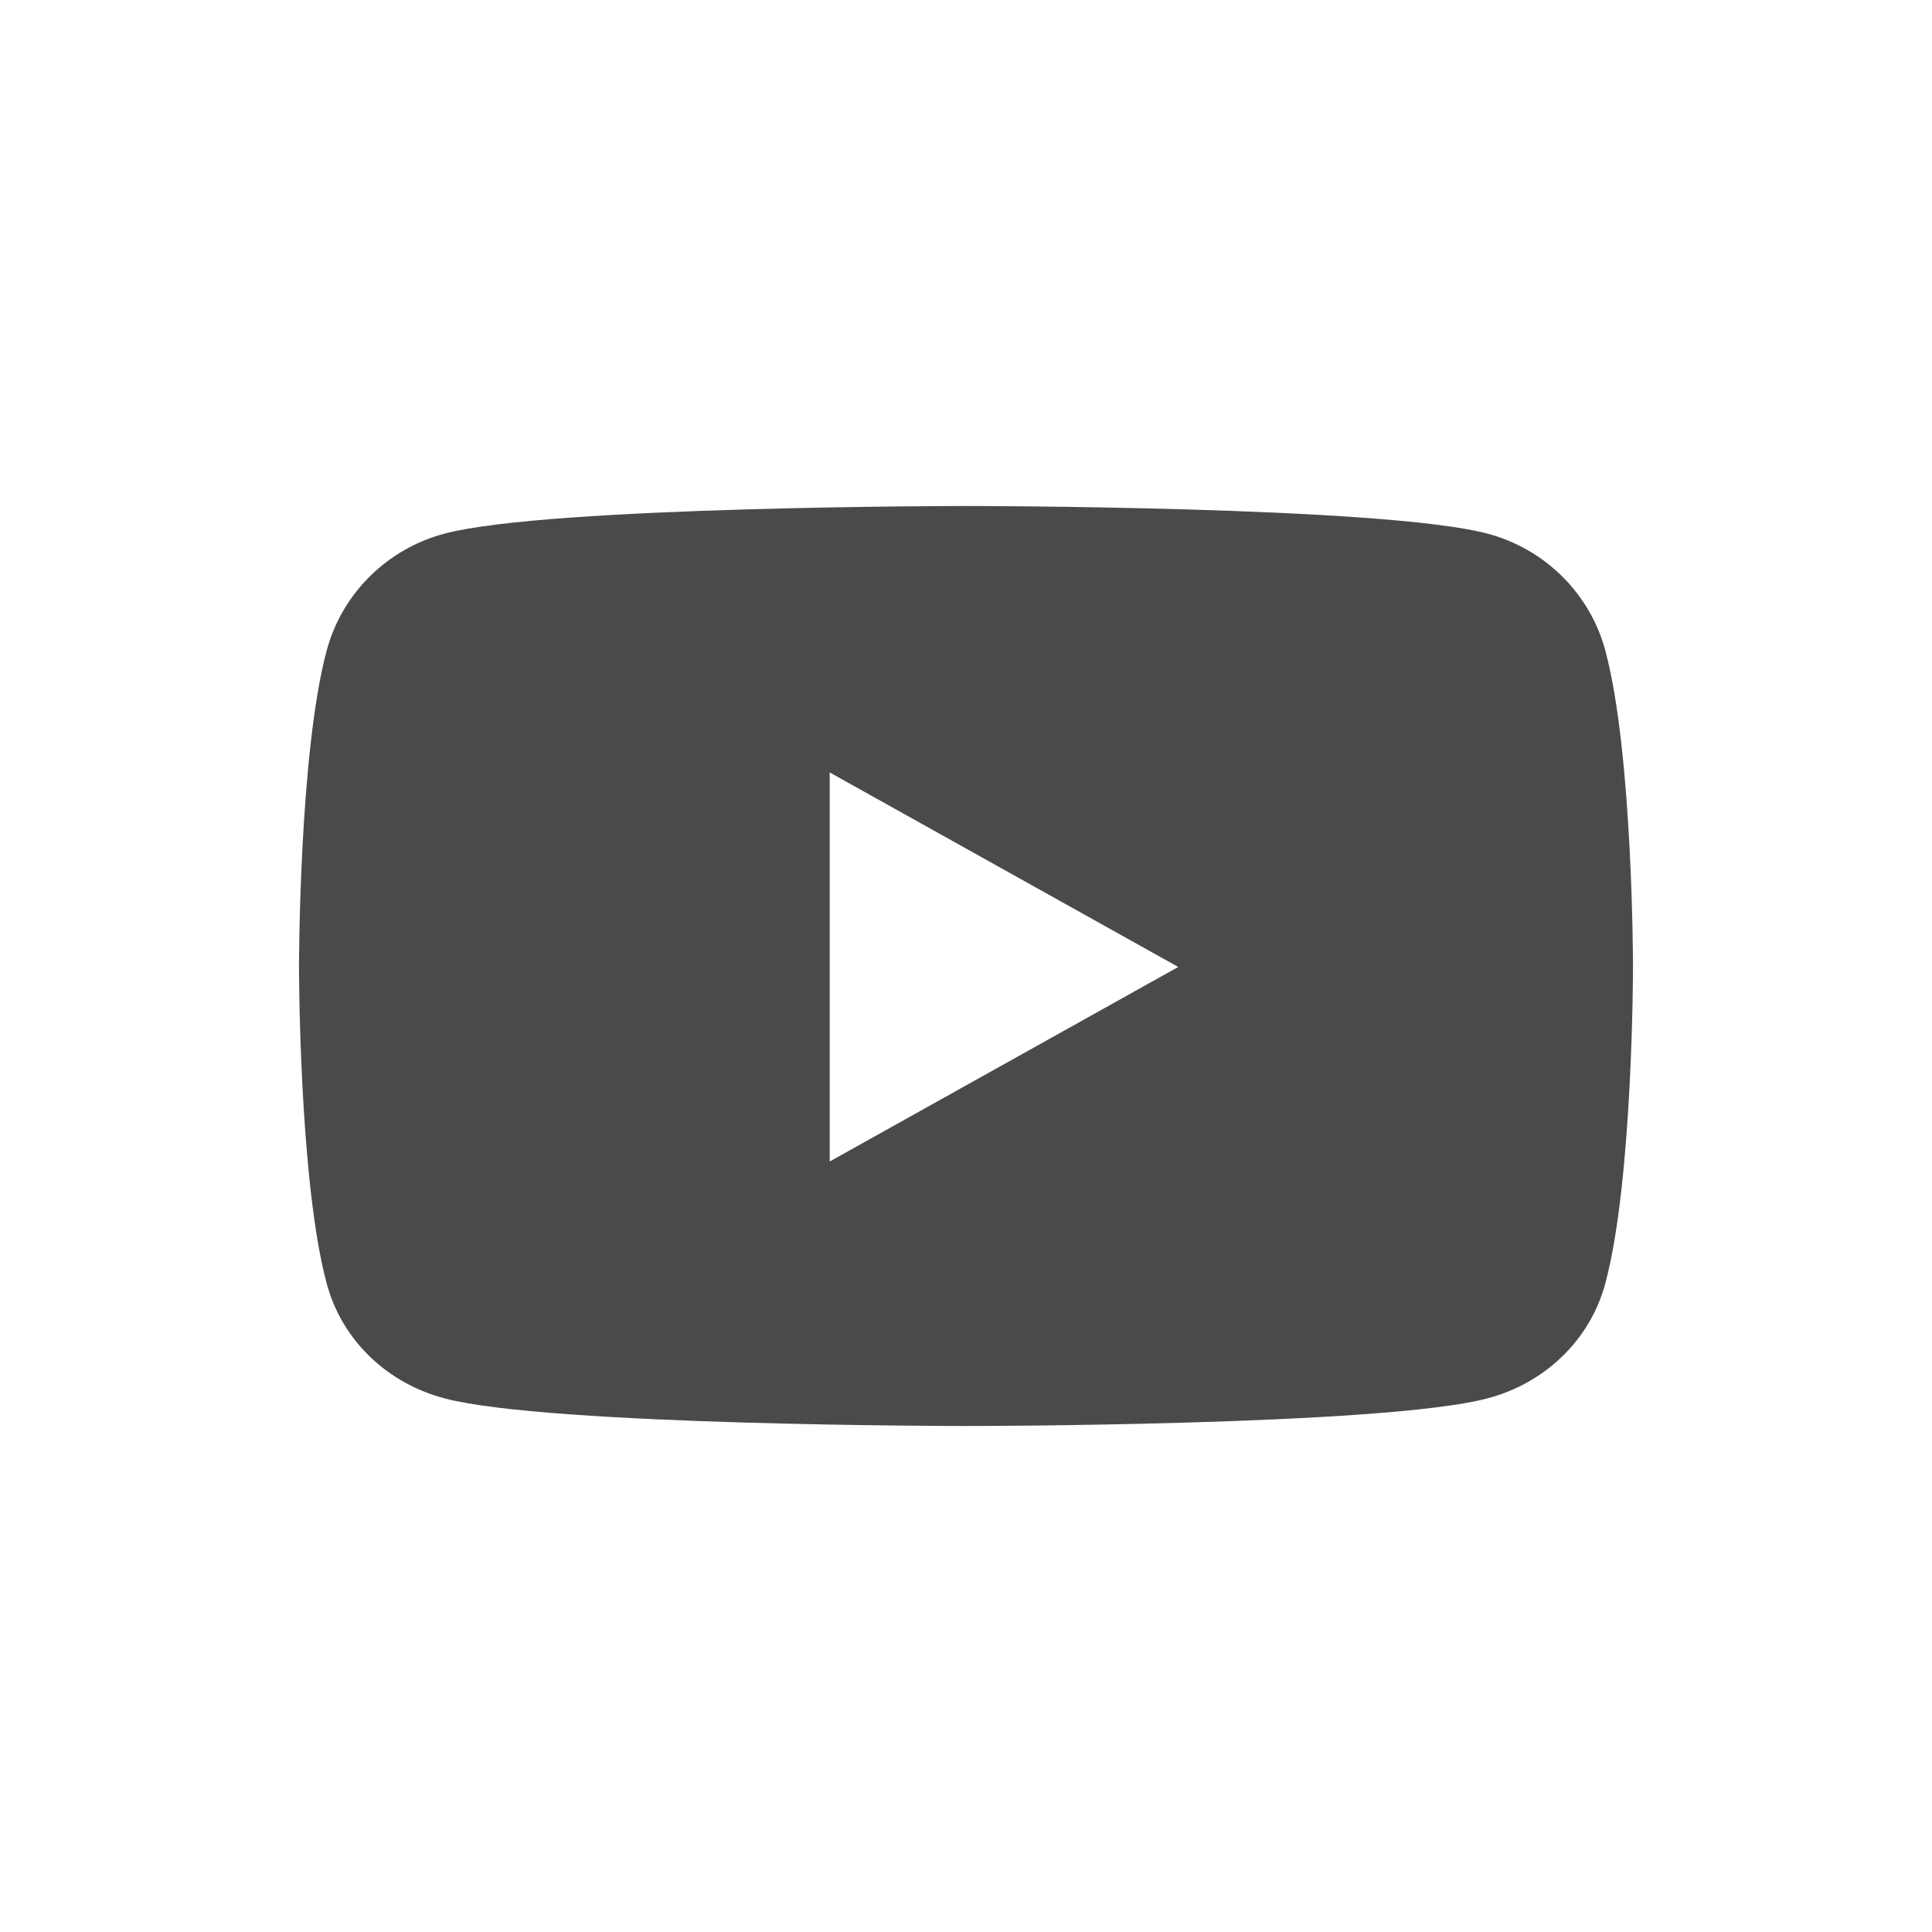
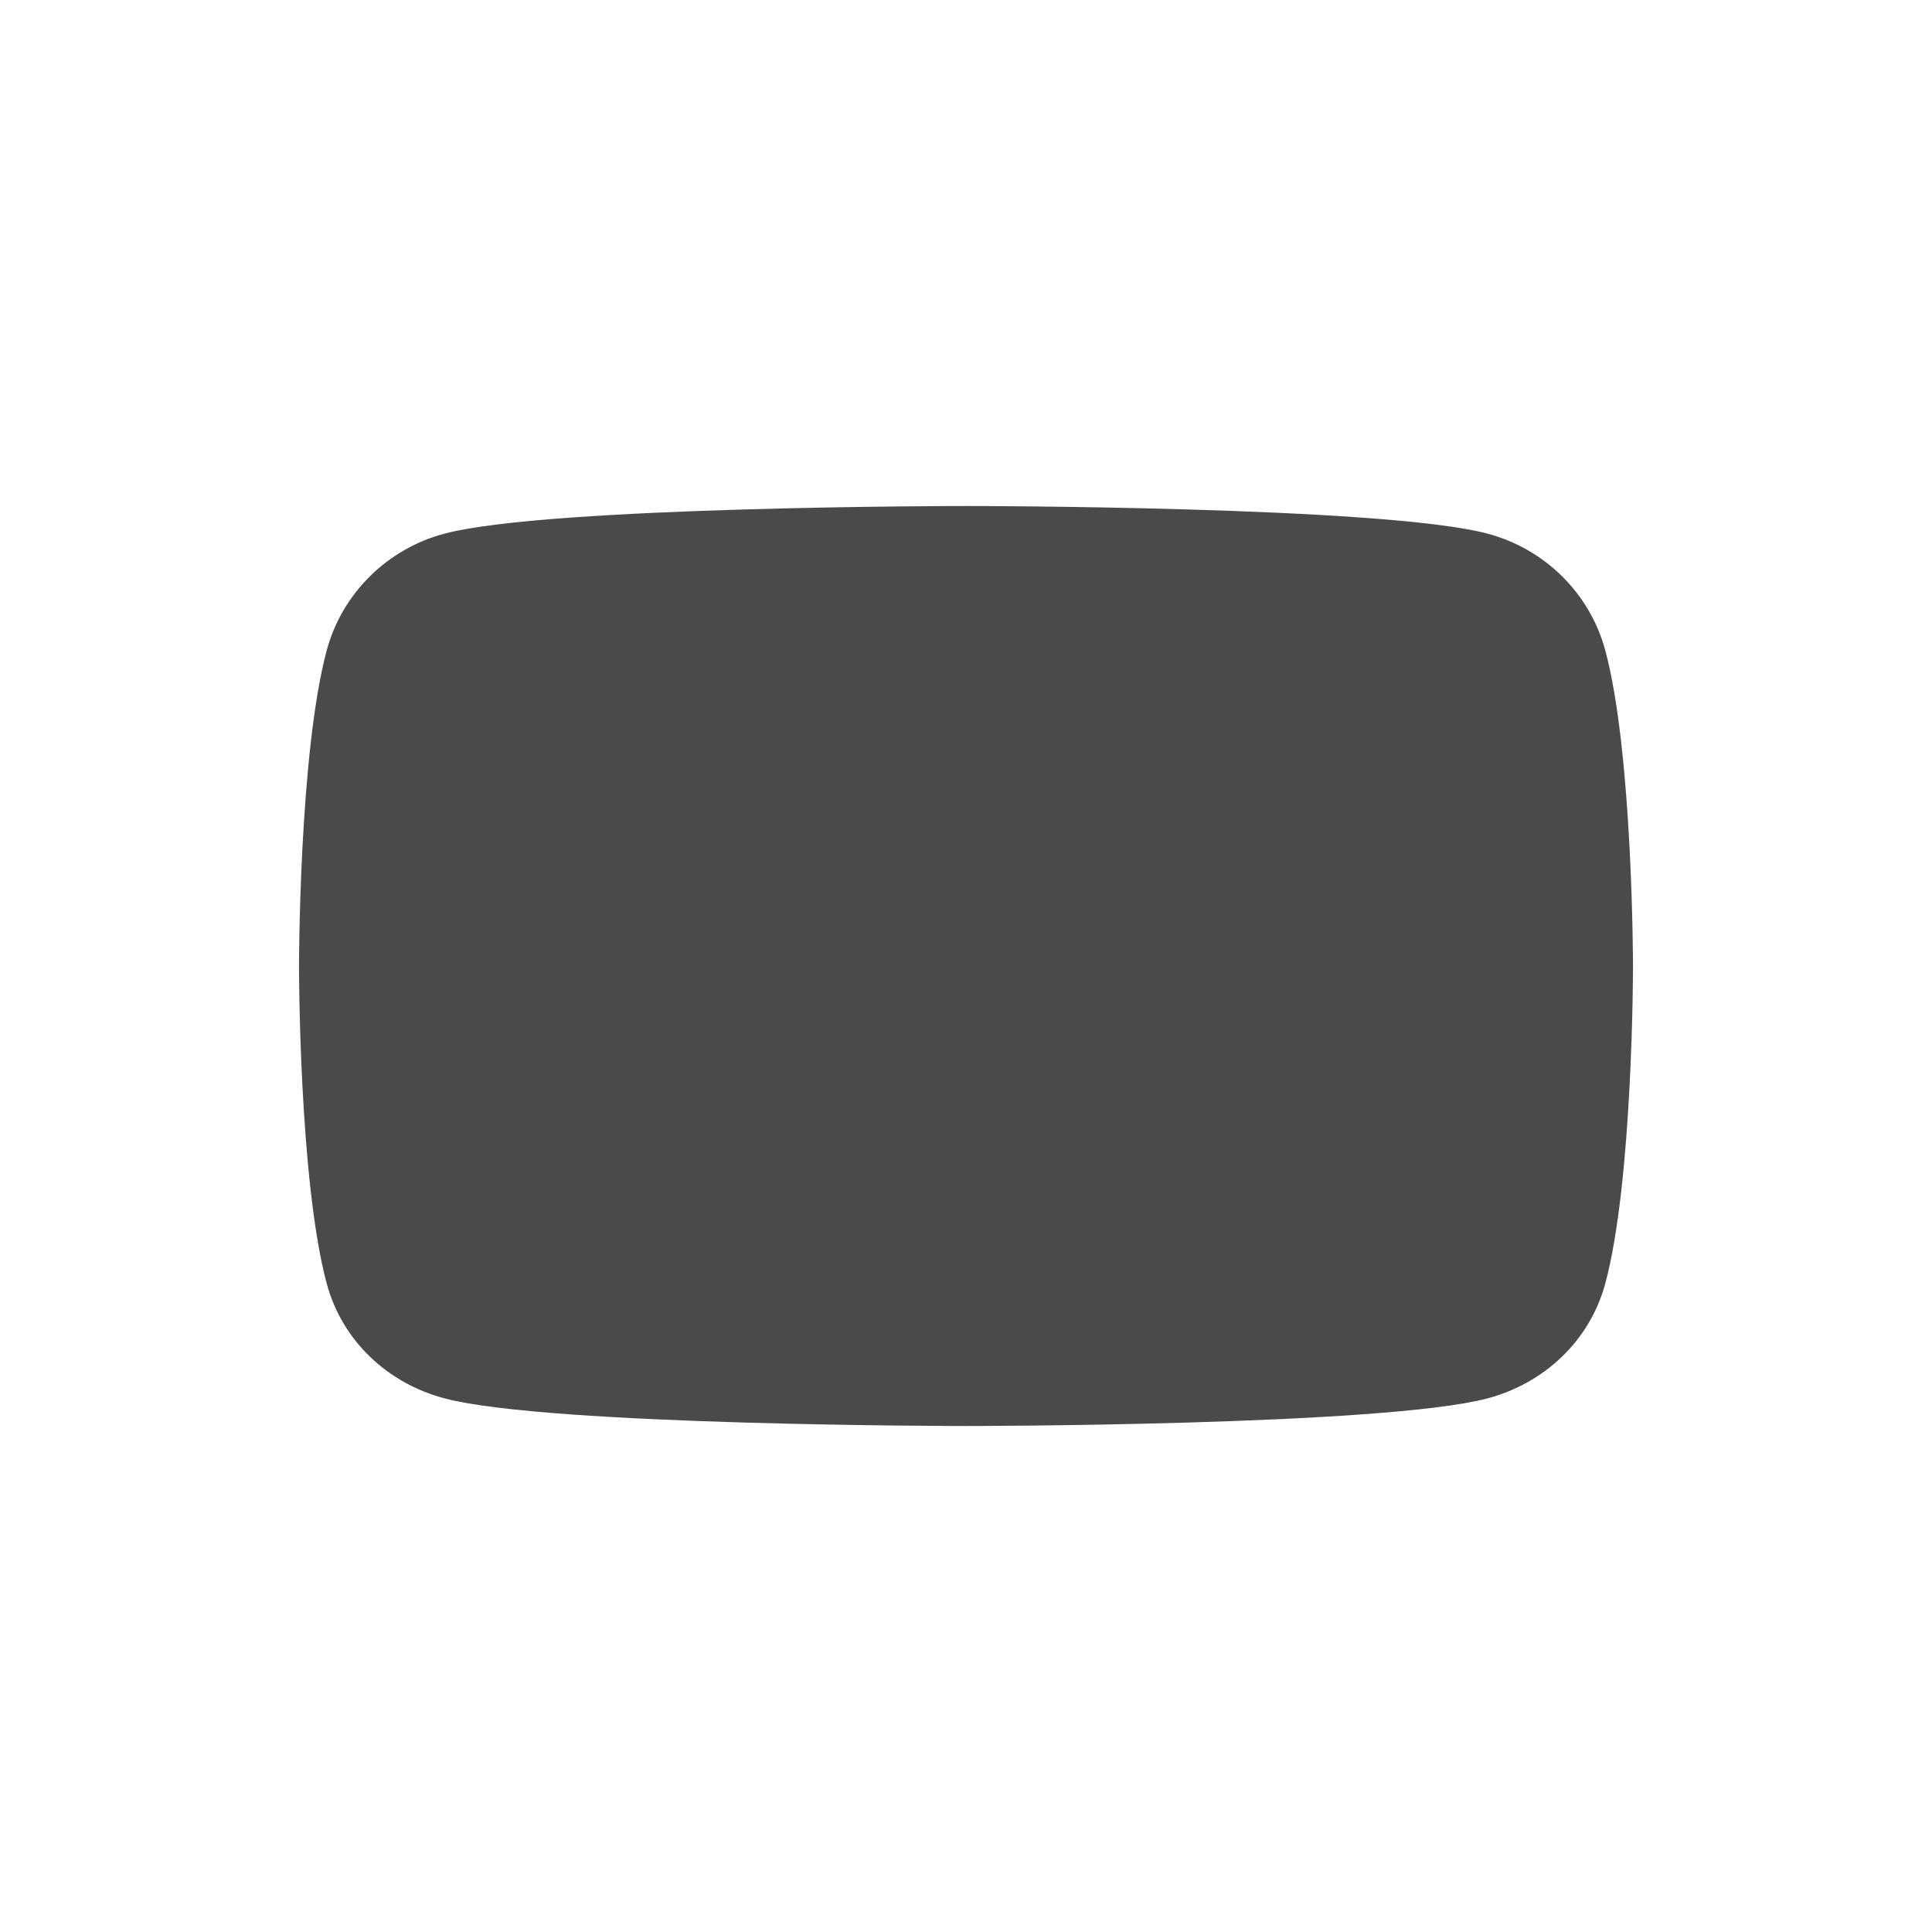
<svg xmlns="http://www.w3.org/2000/svg" width="42" height="42" viewBox="0 0 42 42" fill="none">
-   <path d="M34.895 14.13C34.56 12.896 33.578 11.927 32.33 11.599C30.069 11 21 11 21 11C21 11 11.931 11 9.67 11.599C8.422 11.927 7.44 12.896 7.105 14.13C6.5 16.365 6.5 21.021 6.5 21.021C6.5 21.021 6.5 25.677 7.105 27.912C7.44 29.146 8.422 30.073 9.67 30.401C11.931 31 21 31 21 31C21 31 30.069 31 32.33 30.401C33.578 30.073 34.56 29.141 34.895 27.912C35.5 25.677 35.5 21.021 35.5 21.021C35.5 21.021 35.5 16.365 34.895 14.13ZM18.037 25.25V16.792L25.614 21.021L18.037 25.25Z" fill="#4A4A4C" />
+   <path d="M34.895 14.13C34.56 12.896 33.578 11.927 32.33 11.599C30.069 11 21 11 21 11C21 11 11.931 11 9.67 11.599C8.422 11.927 7.44 12.896 7.105 14.13C6.5 16.365 6.5 21.021 6.5 21.021C6.5 21.021 6.5 25.677 7.105 27.912C7.44 29.146 8.422 30.073 9.67 30.401C11.931 31 21 31 21 31C21 31 30.069 31 32.33 30.401C33.578 30.073 34.56 29.141 34.895 27.912C35.5 25.677 35.5 21.021 35.5 21.021C35.5 21.021 35.5 16.365 34.895 14.13ZM18.037 25.25V16.792L18.037 25.25Z" fill="#4A4A4C" />
</svg>